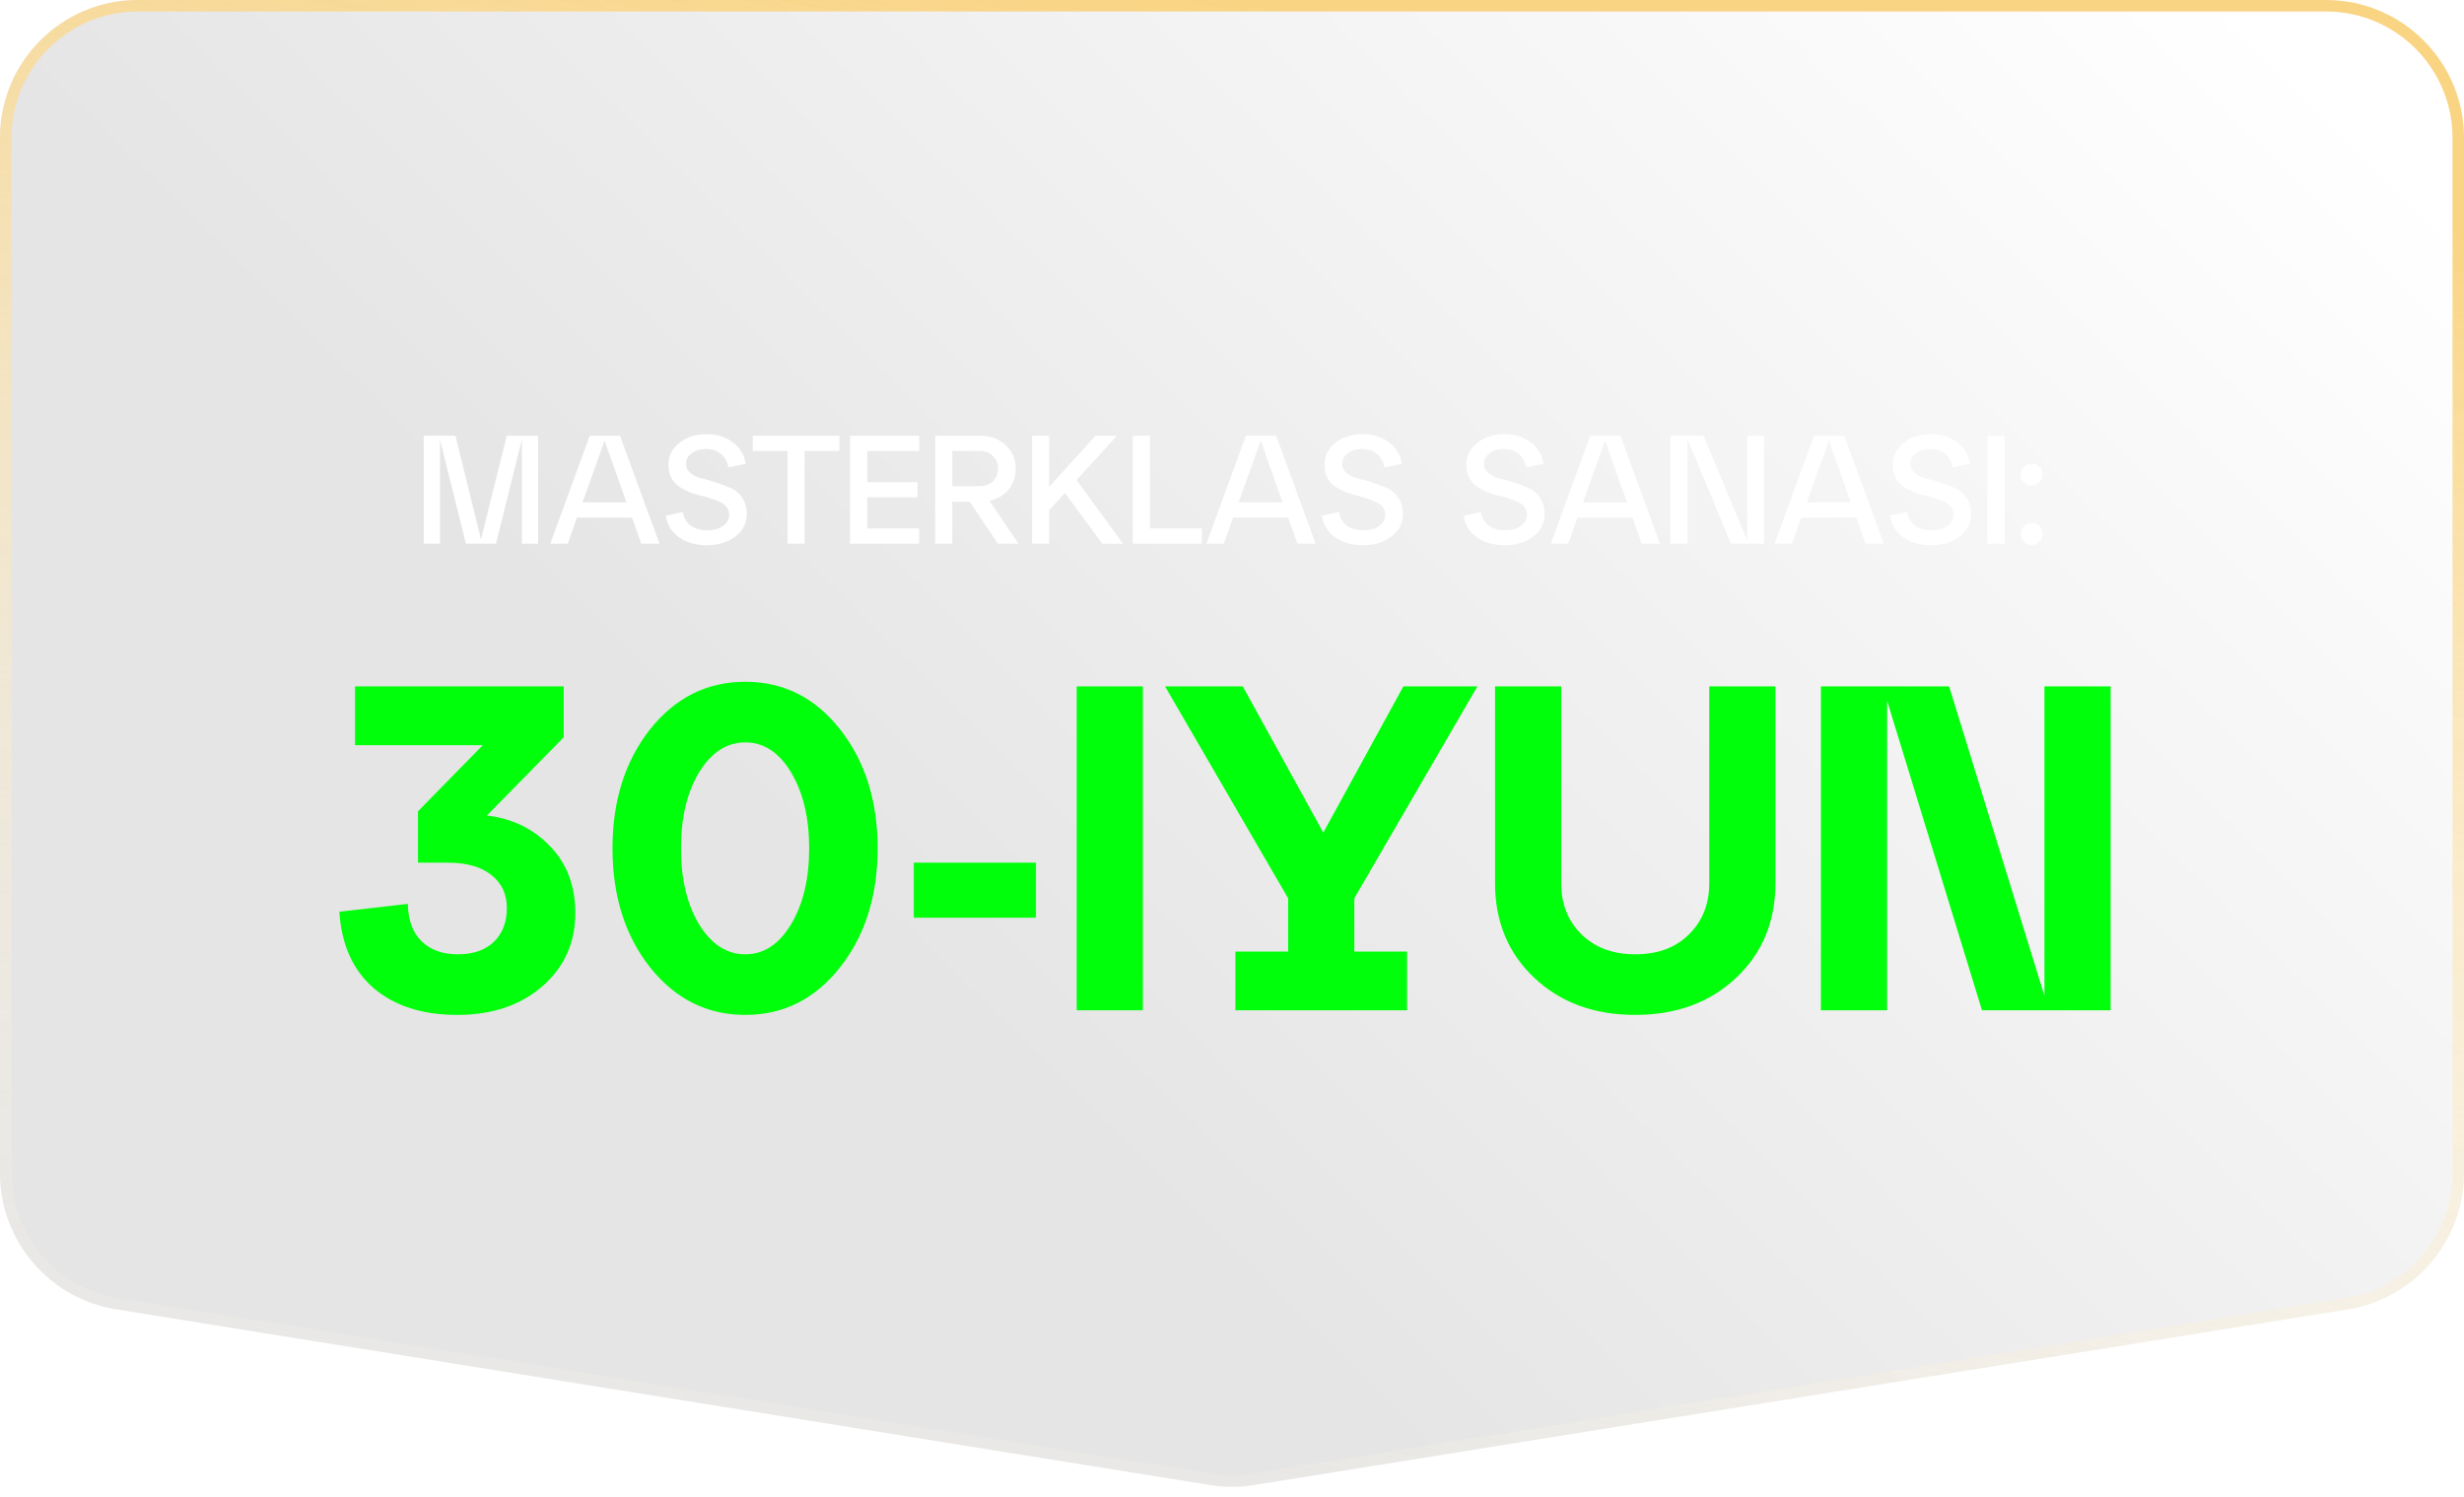
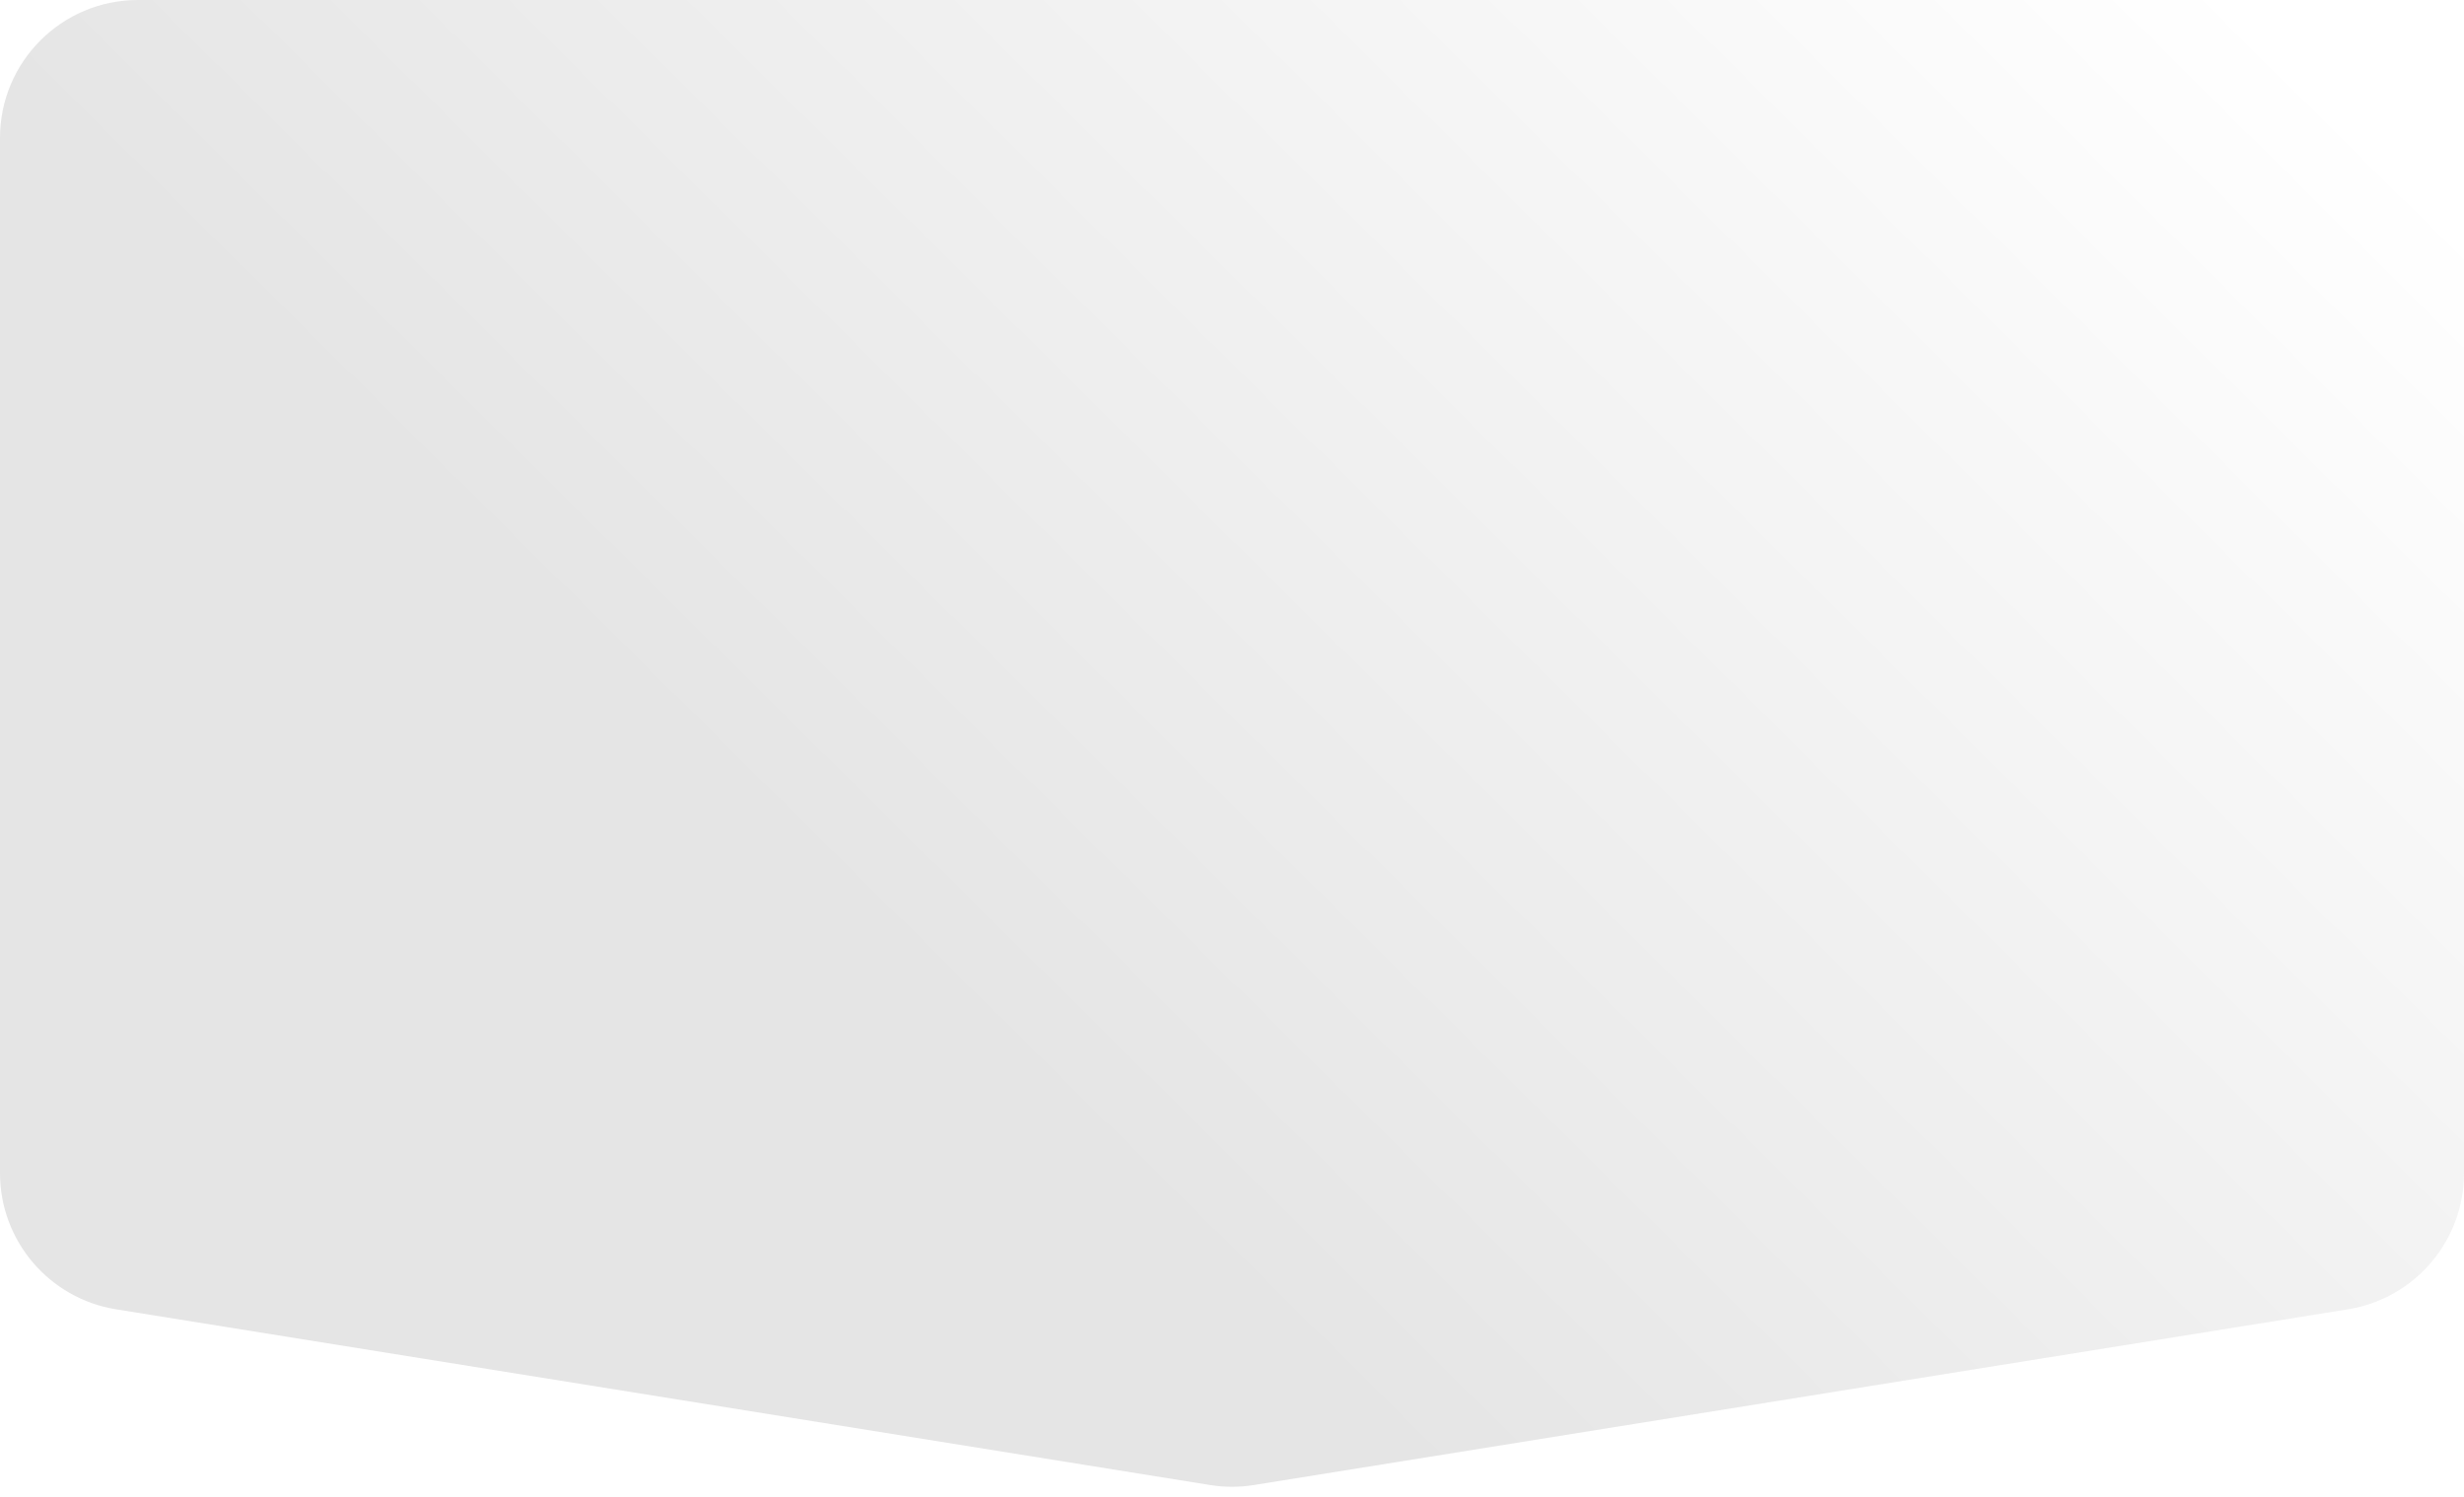
<svg xmlns="http://www.w3.org/2000/svg" width="242" height="147" viewBox="0 0 242 147" fill="none">
  <g style="mix-blend-mode:lighten" filter="url(#filter0_b_145_34)">
    <path d="M0 13.553C0 6.068 6.068 0 13.553 0H228.447C235.932 0 242 6.068 242 13.553V115.223C242 121.879 237.168 127.549 230.596 128.605L123.149 145.863C121.726 146.092 120.274 146.092 118.851 145.863L11.404 128.605C4.832 127.549 0 121.879 0 115.223V13.553Z" fill="url(#paint0_linear_145_34)" fill-opacity="0.1" />
-     <path d="M13.553 0.565H228.447C235.62 0.565 241.435 6.38 241.435 13.553V115.223C241.435 121.601 236.804 127.036 230.507 128.047L123.06 145.306C121.695 145.525 120.305 145.525 118.94 145.306L11.493 128.047C5.196 127.036 0.565 121.601 0.565 115.223V13.553C0.565 6.38 6.38 0.565 13.553 0.565Z" stroke="url(#paint1_linear_145_34)" stroke-width="1.129" />
  </g>
-   <path d="M52.847 42.798V53.403H51.256V43.162L48.711 53.403H45.757L43.212 43.162V53.403H41.621V42.798H44.727L47.242 52.978L49.771 42.798H52.847ZM64.771 53.403H62.983L62.074 50.842H56.666L55.757 53.403H54.045L57.923 42.798H60.892L64.771 53.403ZM59.378 43.283L57.211 49.343H61.529L59.378 43.283ZM65.391 50.645L67.072 50.297C67.163 50.863 67.416 51.302 67.83 51.615C68.244 51.928 68.794 52.085 69.481 52.085C70.107 52.085 70.617 51.943 71.011 51.66C71.415 51.368 71.617 50.999 71.617 50.555C71.617 50.262 71.531 50.009 71.359 49.797C71.188 49.575 70.961 49.403 70.678 49.282C70.405 49.161 70.087 49.045 69.723 48.934C69.37 48.812 69.006 48.712 68.633 48.631C68.259 48.54 67.89 48.413 67.527 48.252C67.173 48.09 66.855 47.909 66.572 47.707C66.3 47.505 66.078 47.227 65.906 46.873C65.734 46.52 65.648 46.111 65.648 45.646C65.648 44.788 66.002 44.076 66.709 43.51C67.426 42.935 68.314 42.647 69.375 42.647C70.425 42.647 71.299 42.919 71.996 43.465C72.693 44 73.107 44.697 73.238 45.555L71.541 45.904C71.45 45.369 71.208 44.934 70.814 44.601C70.42 44.268 69.92 44.101 69.314 44.101C68.749 44.101 68.284 44.242 67.921 44.525C67.557 44.798 67.375 45.141 67.375 45.555C67.375 45.919 67.522 46.222 67.815 46.464C68.108 46.707 68.476 46.883 68.921 46.995C69.365 47.096 69.845 47.232 70.36 47.404C70.875 47.565 71.354 47.747 71.799 47.949C72.243 48.141 72.612 48.459 72.905 48.903C73.198 49.338 73.344 49.873 73.344 50.509C73.344 51.388 72.97 52.115 72.223 52.691C71.476 53.266 70.546 53.554 69.436 53.554C68.325 53.554 67.406 53.291 66.678 52.766C65.951 52.241 65.522 51.534 65.391 50.645ZM79.019 53.403H77.352V44.298H73.928V42.798H82.442V44.298H79.019V53.403ZM90.275 53.403H83.488V42.798H90.275V44.298H85.169V47.358H90.123V48.843H85.169V51.903H90.275V53.403ZM97.179 49.191L100.027 53.403H98.012L95.24 49.282H93.528V53.403H91.847V42.798H96.24C97.28 42.798 98.123 43.106 98.77 43.722C99.426 44.328 99.754 45.101 99.754 46.04C99.754 46.818 99.522 47.495 99.057 48.07C98.593 48.646 97.967 49.02 97.179 49.191ZM96.24 44.298H93.528V47.752H96.24C96.765 47.752 97.194 47.59 97.527 47.267C97.861 46.934 98.027 46.52 98.027 46.025C98.027 45.53 97.861 45.121 97.527 44.798C97.194 44.465 96.765 44.298 96.24 44.298ZM105.737 47.146L110.297 53.403H108.267L104.586 48.419L103.041 50.115V53.403H101.359V42.798H103.041V47.813L107.6 42.798H109.706L105.737 47.146ZM118.043 53.403H111.256V42.798H112.938V51.903H118.043V53.403ZM129.213 53.403H127.425L126.516 50.842H121.108L120.199 53.403H118.487L122.365 42.798H125.335L129.213 53.403ZM123.82 43.283L121.653 49.343H125.971L123.82 43.283ZM129.833 50.645L131.514 50.297C131.605 50.863 131.858 51.302 132.272 51.615C132.686 51.928 133.236 52.085 133.923 52.085C134.549 52.085 135.059 51.943 135.453 51.66C135.857 51.368 136.059 50.999 136.059 50.555C136.059 50.262 135.973 50.009 135.802 49.797C135.63 49.575 135.403 49.403 135.12 49.282C134.847 49.161 134.529 49.045 134.166 48.934C133.812 48.812 133.448 48.712 133.075 48.631C132.701 48.54 132.333 48.413 131.969 48.252C131.615 48.09 131.297 47.909 131.015 47.707C130.742 47.505 130.52 47.227 130.348 46.873C130.176 46.52 130.09 46.111 130.09 45.646C130.09 44.788 130.444 44.076 131.151 43.51C131.868 42.935 132.757 42.647 133.817 42.647C134.867 42.647 135.741 42.919 136.438 43.465C137.135 44 137.549 44.697 137.68 45.555L135.983 45.904C135.893 45.369 135.65 44.934 135.256 44.601C134.862 44.268 134.362 44.101 133.757 44.101C133.191 44.101 132.726 44.242 132.363 44.525C131.999 44.798 131.817 45.141 131.817 45.555C131.817 45.919 131.964 46.222 132.257 46.464C132.55 46.707 132.918 46.883 133.363 46.995C133.807 47.096 134.287 47.232 134.802 47.404C135.317 47.565 135.797 47.747 136.241 47.949C136.685 48.141 137.054 48.459 137.347 48.903C137.64 49.338 137.786 49.873 137.786 50.509C137.786 51.388 137.412 52.115 136.665 52.691C135.918 53.266 134.989 53.554 133.878 53.554C132.767 53.554 131.848 53.291 131.121 52.766C130.393 52.241 129.964 51.534 129.833 50.645ZM143.754 50.645L145.436 50.297C145.526 50.863 145.779 51.302 146.193 51.615C146.607 51.928 147.157 52.085 147.844 52.085C148.47 52.085 148.98 51.943 149.374 51.66C149.778 51.368 149.98 50.999 149.98 50.555C149.98 50.262 149.894 50.009 149.723 49.797C149.551 49.575 149.324 49.403 149.041 49.282C148.768 49.161 148.45 49.045 148.087 48.934C147.733 48.812 147.37 48.712 146.996 48.631C146.622 48.54 146.254 48.413 145.89 48.252C145.537 48.09 145.218 47.909 144.936 47.707C144.663 47.505 144.441 47.227 144.269 46.873C144.097 46.52 144.012 46.111 144.012 45.646C144.012 44.788 144.365 44.076 145.072 43.51C145.789 42.935 146.678 42.647 147.738 42.647C148.788 42.647 149.662 42.919 150.359 43.465C151.056 44 151.47 44.697 151.601 45.555L149.904 45.904C149.814 45.369 149.571 44.934 149.177 44.601C148.783 44.268 148.284 44.101 147.678 44.101C147.112 44.101 146.647 44.242 146.284 44.525C145.92 44.798 145.739 45.141 145.739 45.555C145.739 45.919 145.885 46.222 146.178 46.464C146.471 46.707 146.839 46.883 147.284 46.995C147.728 47.096 148.208 47.232 148.723 47.404C149.238 47.565 149.718 47.747 150.162 47.949C150.606 48.141 150.975 48.459 151.268 48.903C151.561 49.338 151.707 49.873 151.707 50.509C151.707 51.388 151.334 52.115 150.586 52.691C149.839 53.266 148.91 53.554 147.799 53.554C146.688 53.554 145.769 53.291 145.042 52.766C144.315 52.241 143.885 51.534 143.754 50.645ZM163.032 53.403H161.244L160.335 50.842H154.927L154.018 53.403H152.306L156.184 42.798H159.153L163.032 53.403ZM157.639 43.283L155.472 49.343H159.79L157.639 43.283ZM171.6 53.069V42.798H173.266V53.403H170.009L165.737 43.132V53.403H164.055V42.798H167.312L171.6 53.069ZM185.015 53.403H183.228L182.319 50.842H176.911L176.002 53.403H174.29L178.168 42.798H181.137L185.015 53.403ZM179.622 43.283L177.456 49.343H181.773L179.622 43.283ZM185.635 50.645L187.317 50.297C187.408 50.863 187.66 51.302 188.074 51.615C188.489 51.928 189.039 52.085 189.726 52.085C190.352 52.085 190.862 51.943 191.256 51.66C191.66 51.368 191.862 50.999 191.862 50.555C191.862 50.262 191.776 50.009 191.604 49.797C191.432 49.575 191.205 49.403 190.922 49.282C190.65 49.161 190.332 49.045 189.968 48.934C189.615 48.812 189.251 48.712 188.877 48.631C188.504 48.54 188.135 48.413 187.771 48.252C187.418 48.09 187.1 47.909 186.817 47.707C186.544 47.505 186.322 47.227 186.151 46.873C185.979 46.52 185.893 46.111 185.893 45.646C185.893 44.788 186.246 44.076 186.953 43.51C187.67 42.935 188.559 42.647 189.62 42.647C190.67 42.647 191.544 42.919 192.24 43.465C192.937 44 193.351 44.697 193.483 45.555L191.786 45.904C191.695 45.369 191.453 44.934 191.059 44.601C190.665 44.268 190.165 44.101 189.559 44.101C188.994 44.101 188.529 44.242 188.165 44.525C187.802 44.798 187.62 45.141 187.62 45.555C187.62 45.919 187.766 46.222 188.059 46.464C188.352 46.707 188.721 46.883 189.165 46.995C189.61 47.096 190.089 47.232 190.604 47.404C191.119 47.565 191.599 47.747 192.043 47.949C192.488 48.141 192.856 48.459 193.149 48.903C193.442 49.338 193.589 49.873 193.589 50.509C193.589 51.388 193.215 52.115 192.468 52.691C191.72 53.266 190.791 53.554 189.68 53.554C188.569 53.554 187.65 53.291 186.923 52.766C186.196 52.241 185.767 51.534 185.635 50.645ZM196.878 53.403H195.197V42.798H196.878V53.403ZM198.78 47.373C198.567 47.161 198.461 46.909 198.461 46.616C198.461 46.323 198.567 46.071 198.78 45.858C198.992 45.646 199.244 45.54 199.537 45.54C199.83 45.54 200.082 45.646 200.294 45.858C200.507 46.071 200.613 46.323 200.613 46.616C200.613 46.909 200.507 47.161 200.294 47.373C200.082 47.585 199.83 47.691 199.537 47.691C199.244 47.691 198.992 47.585 198.78 47.373ZM198.78 53.206C198.567 52.994 198.461 52.741 198.461 52.448C198.461 52.155 198.567 51.903 198.78 51.691C198.992 51.479 199.244 51.373 199.537 51.373C199.83 51.373 200.082 51.479 200.294 51.691C200.507 51.903 200.613 52.155 200.613 52.448C200.613 52.741 200.507 52.994 200.294 53.206C200.082 53.418 199.83 53.524 199.537 53.524C199.244 53.524 198.992 53.418 198.78 53.206Z" fill="white" />
-   <path d="M55.369 72.419L47.825 80.099C50.34 80.402 52.415 81.417 54.051 83.144C55.687 84.841 56.505 87.022 56.505 89.689C56.505 92.597 55.43 94.991 53.279 96.869C51.127 98.748 48.34 99.687 44.916 99.687C41.493 99.687 38.751 98.808 36.691 97.051C34.66 95.294 33.539 92.794 33.327 89.552L40.054 88.78C40.084 90.385 40.538 91.612 41.417 92.461C42.296 93.309 43.477 93.733 44.962 93.733C46.477 93.733 47.658 93.324 48.507 92.506C49.355 91.688 49.779 90.582 49.779 89.189C49.779 87.825 49.279 86.75 48.279 85.962C47.28 85.144 45.84 84.735 43.962 84.735H41.053V79.69L47.416 73.191H34.873V67.42H55.369V72.419ZM63.836 95.006C61.382 91.885 60.155 87.992 60.155 83.326C60.155 78.66 61.382 74.767 63.836 71.646C66.321 68.525 69.442 66.965 73.198 66.965C76.955 66.965 80.061 68.525 82.515 71.646C84.969 74.767 86.196 78.66 86.196 83.326C86.196 87.992 84.969 91.885 82.515 95.006C80.061 98.126 76.955 99.687 73.198 99.687C69.442 99.687 66.321 98.126 63.836 95.006ZM68.654 75.873C67.472 77.842 66.881 80.326 66.881 83.326C66.881 86.326 67.472 88.81 68.654 90.779C69.866 92.749 71.381 93.733 73.198 93.733C75.016 93.733 76.516 92.749 77.698 90.779C78.879 88.81 79.47 86.326 79.47 83.326C79.47 80.326 78.879 77.842 77.698 75.873C76.516 73.903 75.016 72.919 73.198 72.919C71.381 72.919 69.866 73.903 68.654 75.873ZM101.745 90.143H89.747V84.735H101.745V90.143ZM112.245 99.232H105.746V67.42H112.245V99.232ZM145.102 67.42L133.013 88.234V93.461H138.194V99.232H121.333V93.461H126.514V88.234L114.425 67.42H122.06L129.968 81.781L137.83 67.42H145.102ZM146.833 86.734V67.42H153.332V86.734C153.332 88.795 153.998 90.476 155.331 91.779C156.664 93.082 158.422 93.733 160.603 93.733C162.815 93.733 164.572 93.082 165.875 91.779C167.208 90.476 167.874 88.795 167.874 86.734V67.42H174.373V86.734C174.373 90.522 173.086 93.627 170.51 96.051C167.935 98.475 164.633 99.687 160.603 99.687C156.573 99.687 153.271 98.475 150.696 96.051C148.12 93.627 146.833 90.522 146.833 86.734ZM200.793 97.824V67.42H207.292V99.232H194.658L185.341 68.829V99.232H178.842V67.42H191.431L200.793 97.824Z" fill="#00FF0A" />
  <defs>
    <filter id="filter0_b_145_34" x="-22.588" y="-22.588" width="287.176" height="191.211" filterUnits="userSpaceOnUse" color-interpolation-filters="sRGB">
      <feFlood flood-opacity="0" result="BackgroundImageFix" />
      <feGaussianBlur in="BackgroundImageFix" stdDeviation="11.294" />
      <feComposite in2="SourceAlpha" operator="in" result="effect1_backgroundBlur_145_34" />
      <feBlend mode="normal" in="SourceGraphic" in2="effect1_backgroundBlur_145_34" result="shape" />
    </filter>
    <linearGradient id="paint0_linear_145_34" x1="216.287" y1="-6.1286e-06" x2="105.696" y2="111.608" gradientUnits="userSpaceOnUse">
      <stop stop-color="white" />
      <stop offset="1" />
    </linearGradient>
    <linearGradient id="paint1_linear_145_34" x1="121" y1="1.45685e-06" x2="89.532" y2="166.534" gradientUnits="userSpaceOnUse">
      <stop stop-color="#F9D483" />
      <stop offset="1" stop-color="white" stop-opacity="0" />
    </linearGradient>
  </defs>
</svg>